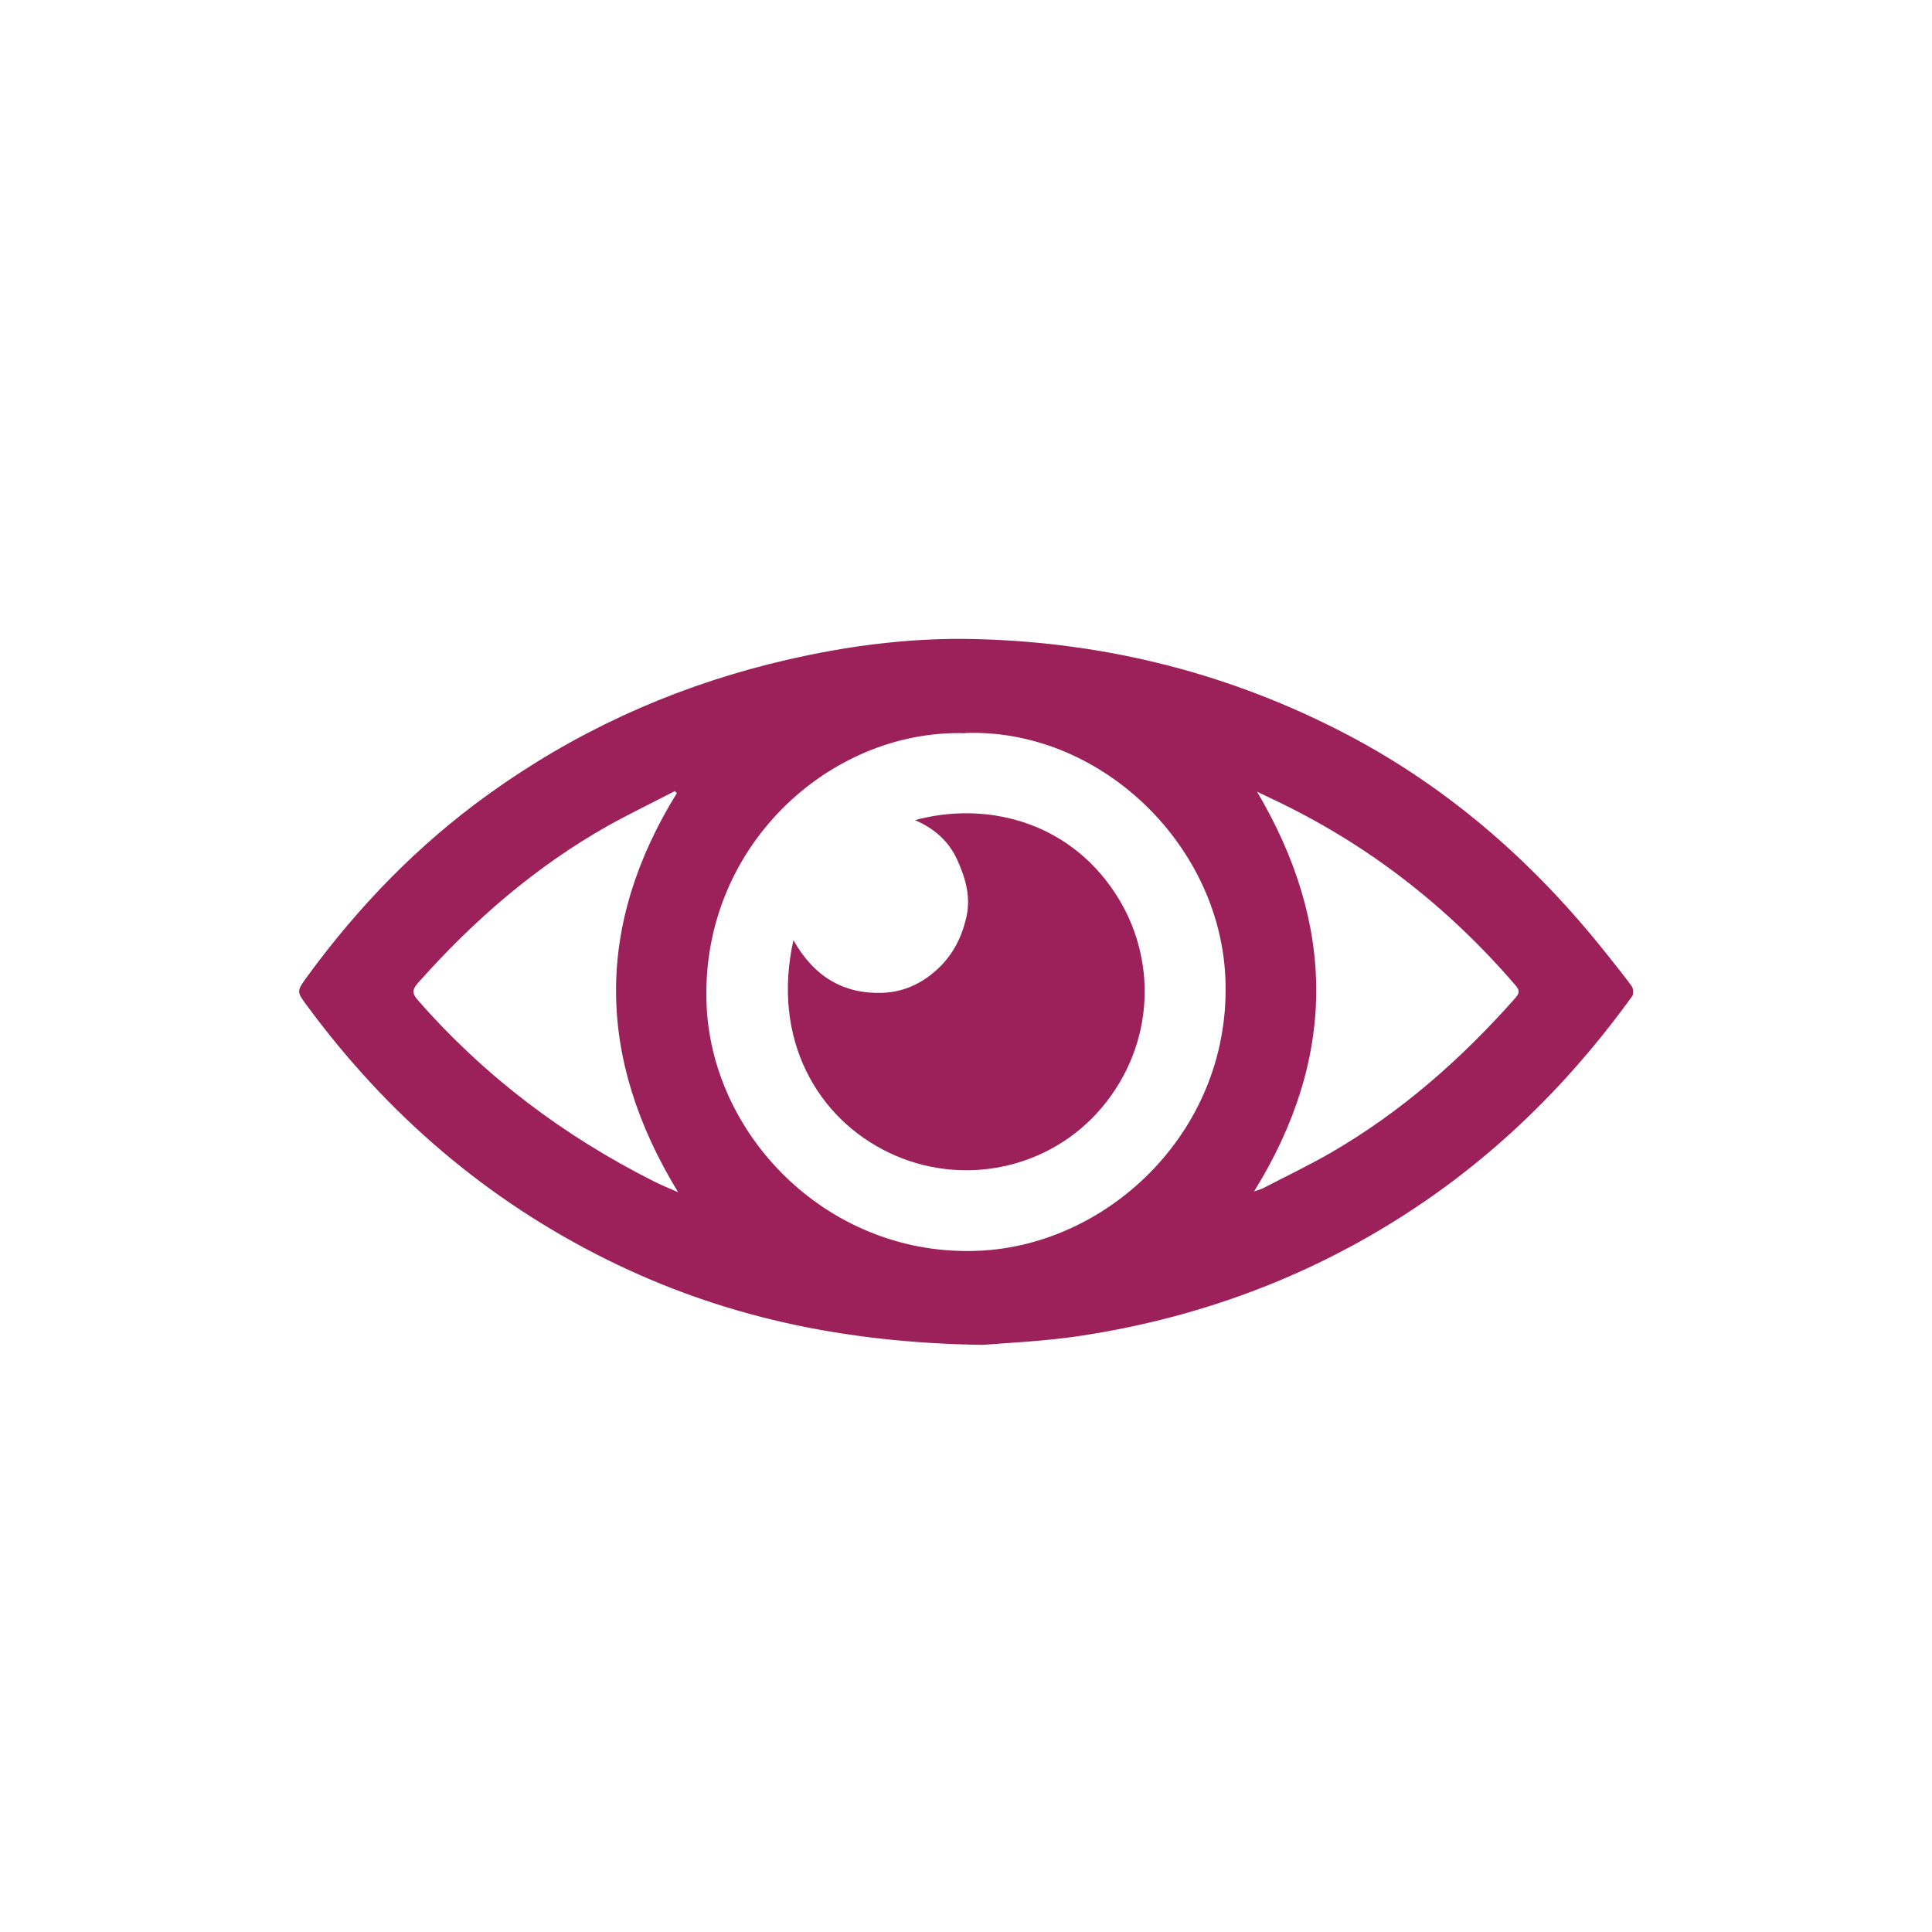
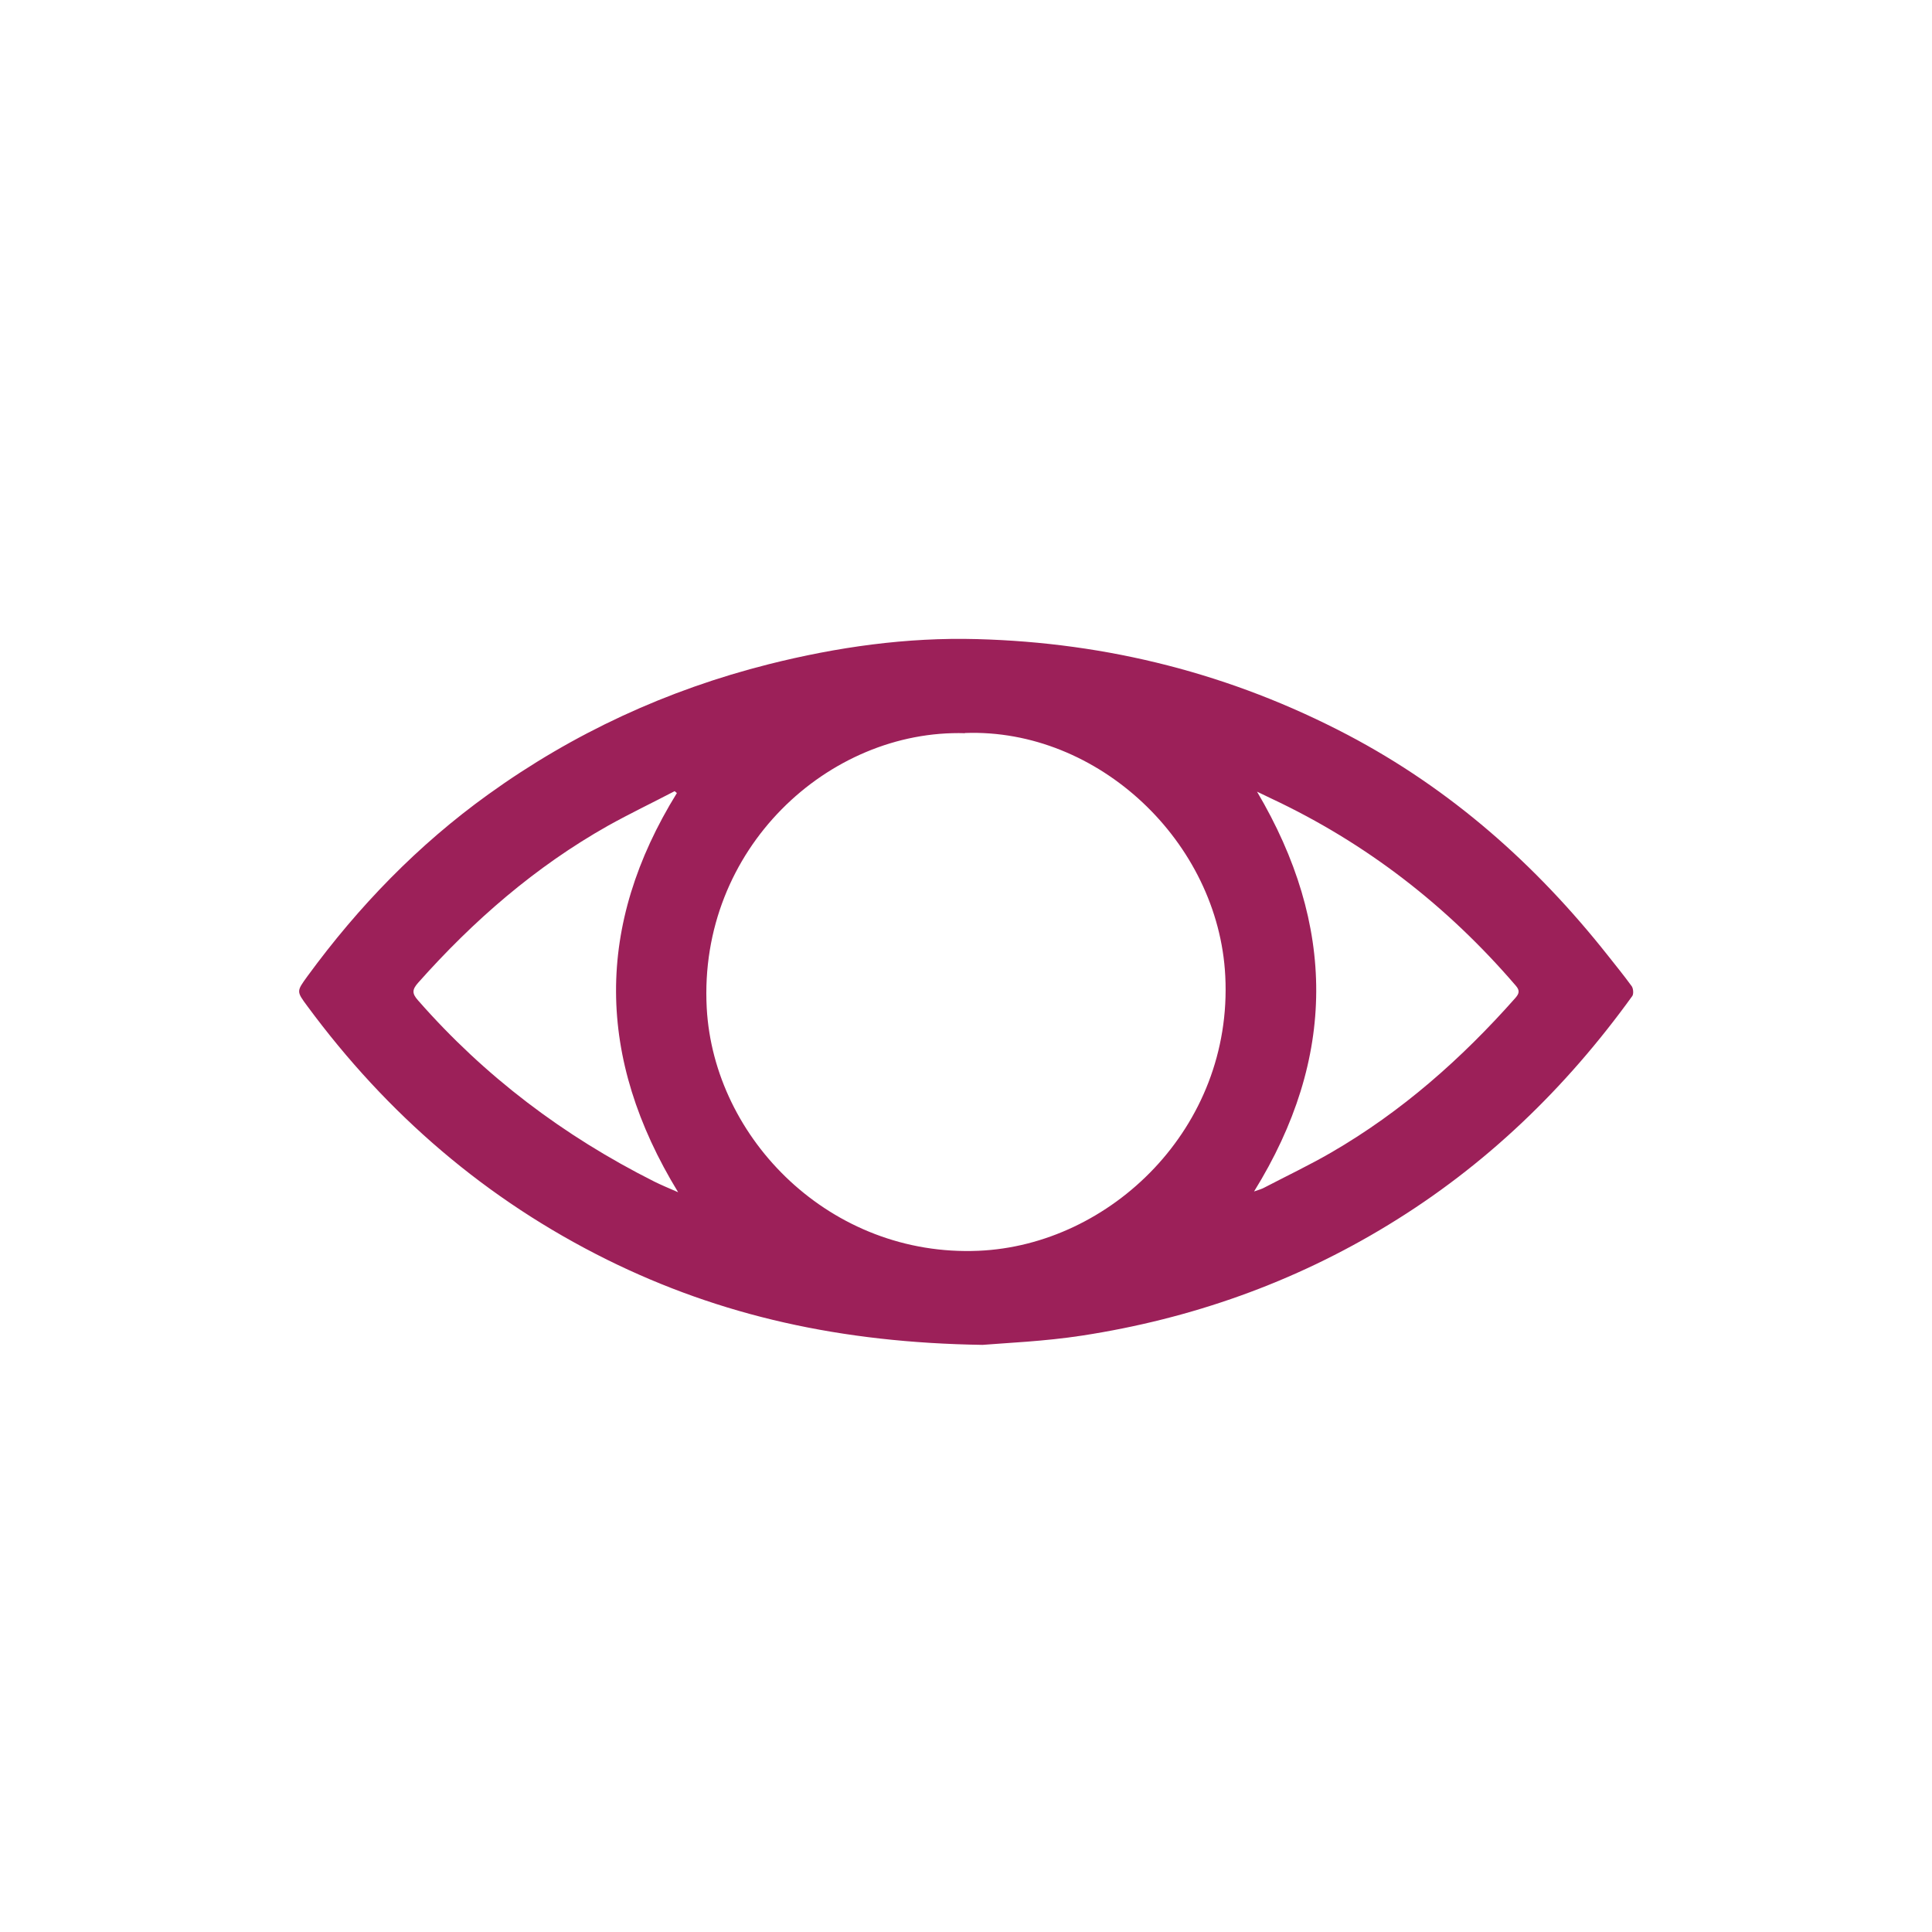
<svg xmlns="http://www.w3.org/2000/svg" id="_3_ELEMENTS" data-name="3 ELEMENTS" viewBox="0 0 100 100">
  <defs>
    <style>
      .cls-1 {
        fill: #9c2059;
      }
    </style>
  </defs>
  <path class="cls-1" d="m50.85,69.61c-7.31-.11-13.55-1.5-19.43-4.41-6.25-3.1-11.38-7.52-15.51-13.12-.58-.78-.56-.77.01-1.56,2.64-3.61,5.72-6.79,9.35-9.4,4.4-3.17,9.25-5.41,14.52-6.74,3.54-.89,7.14-1.4,10.78-1.3,6.76.18,13.17,1.8,19.19,4.96,5.34,2.81,9.73,6.7,13.45,11.4.42.53.85,1.06,1.25,1.61.08.12.1.39.03.5-3.44,4.77-7.59,8.78-12.63,11.85-4.9,2.99-10.2,4.86-15.85,5.73-1.95.3-3.94.38-5.15.48Zm-.9-31.66c-7.05-.21-13.81,5.98-13.37,14.22.37,6.8,6.43,12.9,14.07,12.57,6.81-.29,13.17-6.35,12.77-14.22-.35-6.94-6.58-12.83-13.47-12.58Zm15.11,3.02c4.09,6.92,4.14,13.77-.15,20.7.26-.09.41-.13.55-.21,1.15-.6,2.33-1.16,3.45-1.81,3.64-2.11,6.74-4.85,9.52-7.99.19-.22.26-.38.02-.65-3.54-4.12-7.73-7.37-12.65-9.68-.25-.12-.5-.24-.75-.36Zm-30.02.08s-.08-.06-.12-.1c-1.15.6-2.32,1.16-3.45,1.79-3.76,2.12-6.97,4.91-9.83,8.13-.31.35-.32.55-.01.9,3.45,3.94,7.55,7.03,12.22,9.38.38.19.77.35,1.25.56-4.25-6.96-4.3-13.81-.06-20.67Z" />
-   <path class="cls-1" d="m41.06,48.65c1.06,1.89,2.58,2.8,4.59,2.74,1.13-.03,2.13-.51,2.95-1.3.75-.72,1.19-1.61,1.42-2.62.24-1.06-.05-2.03-.48-2.98-.43-.93-1.14-1.59-2.18-2.04,3.55-.97,7.84-.03,10.34,3.75,2.24,3.38,2.08,7.87-.68,11.14-2.67,3.16-7.19,4.14-10.99,2.33-3.72-1.77-6.11-5.88-4.96-11.02Z" />
</svg>